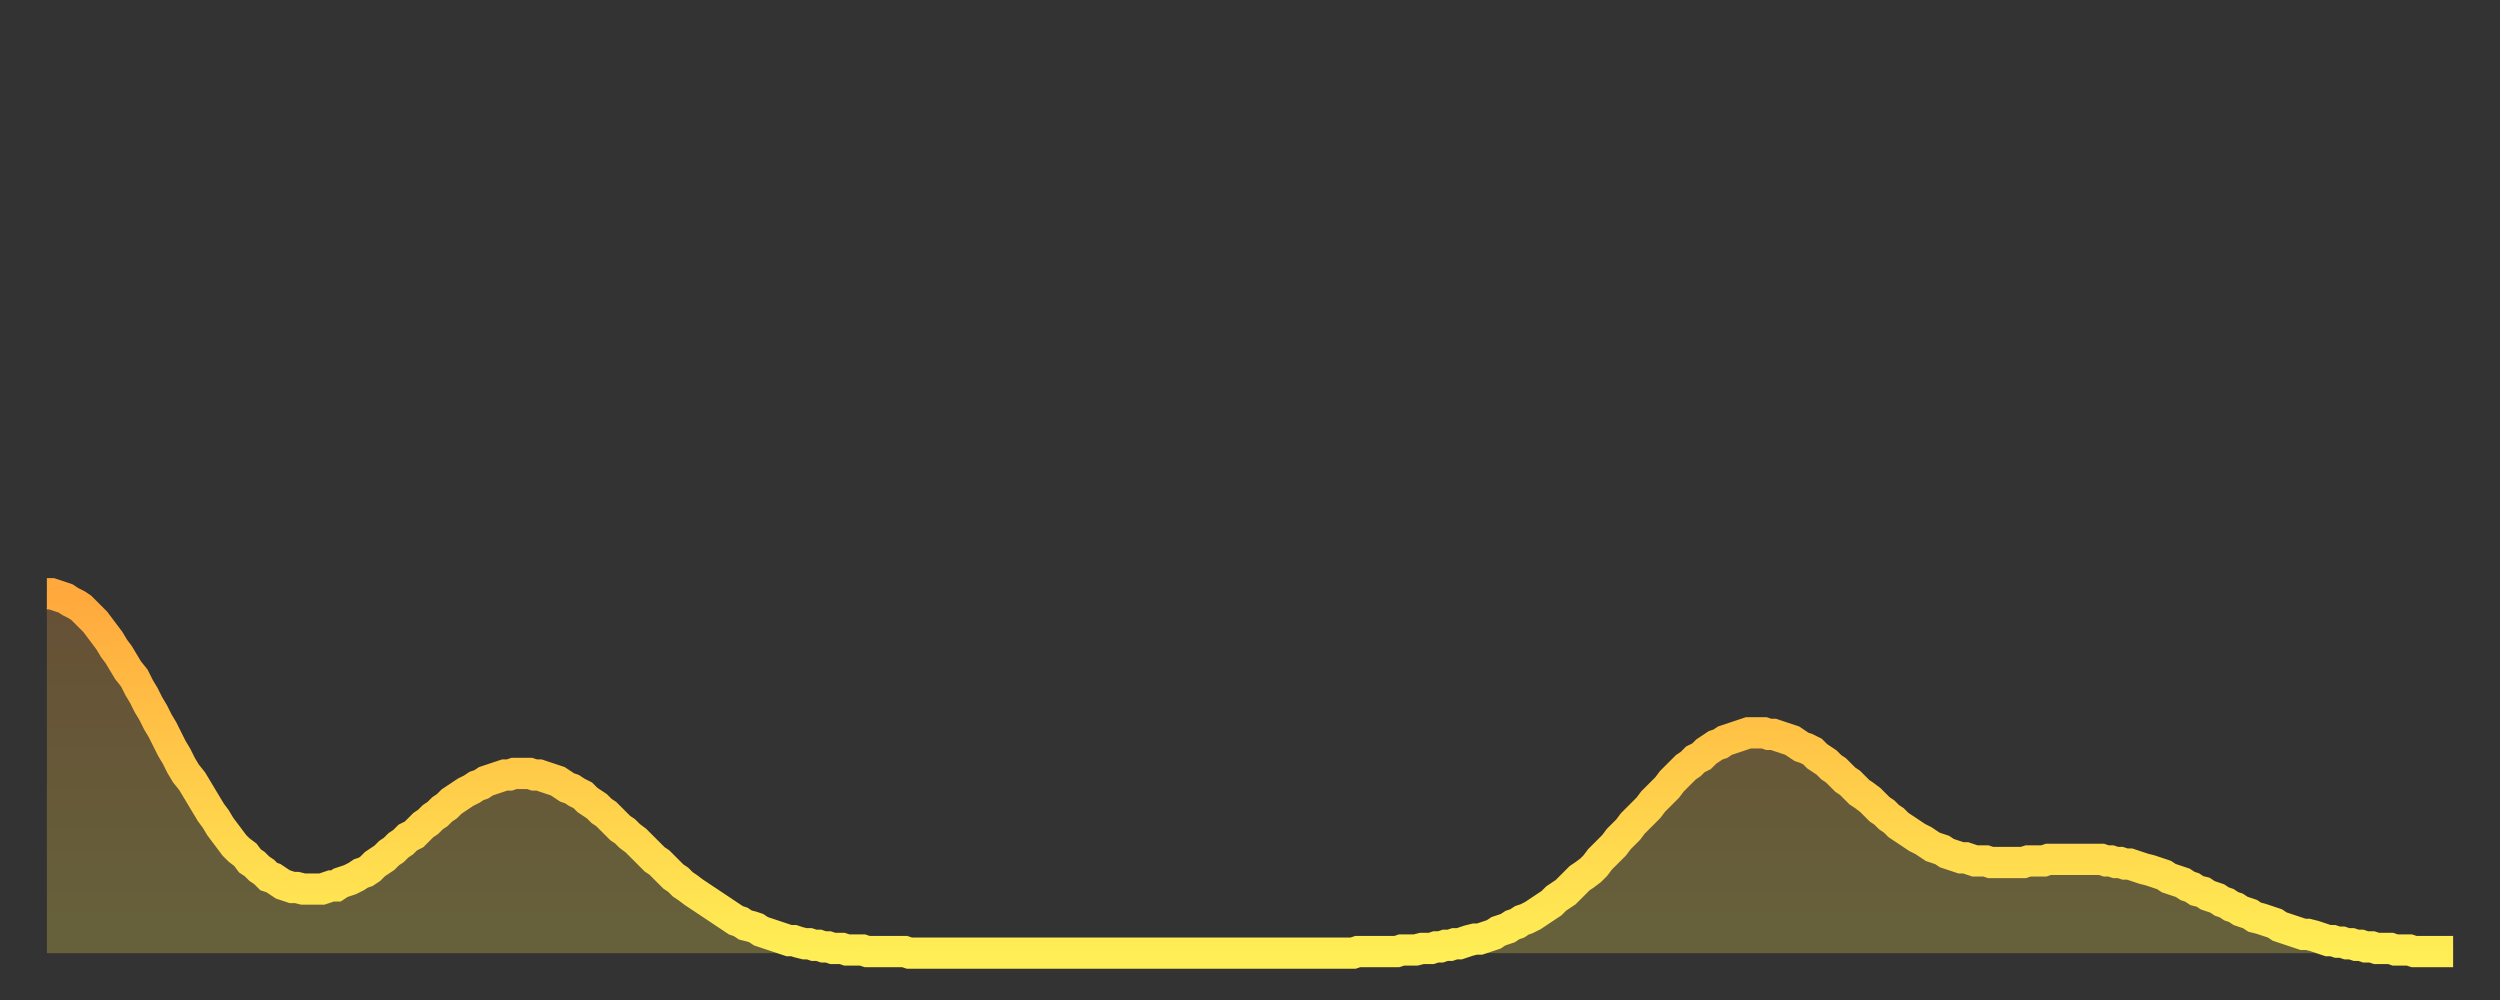
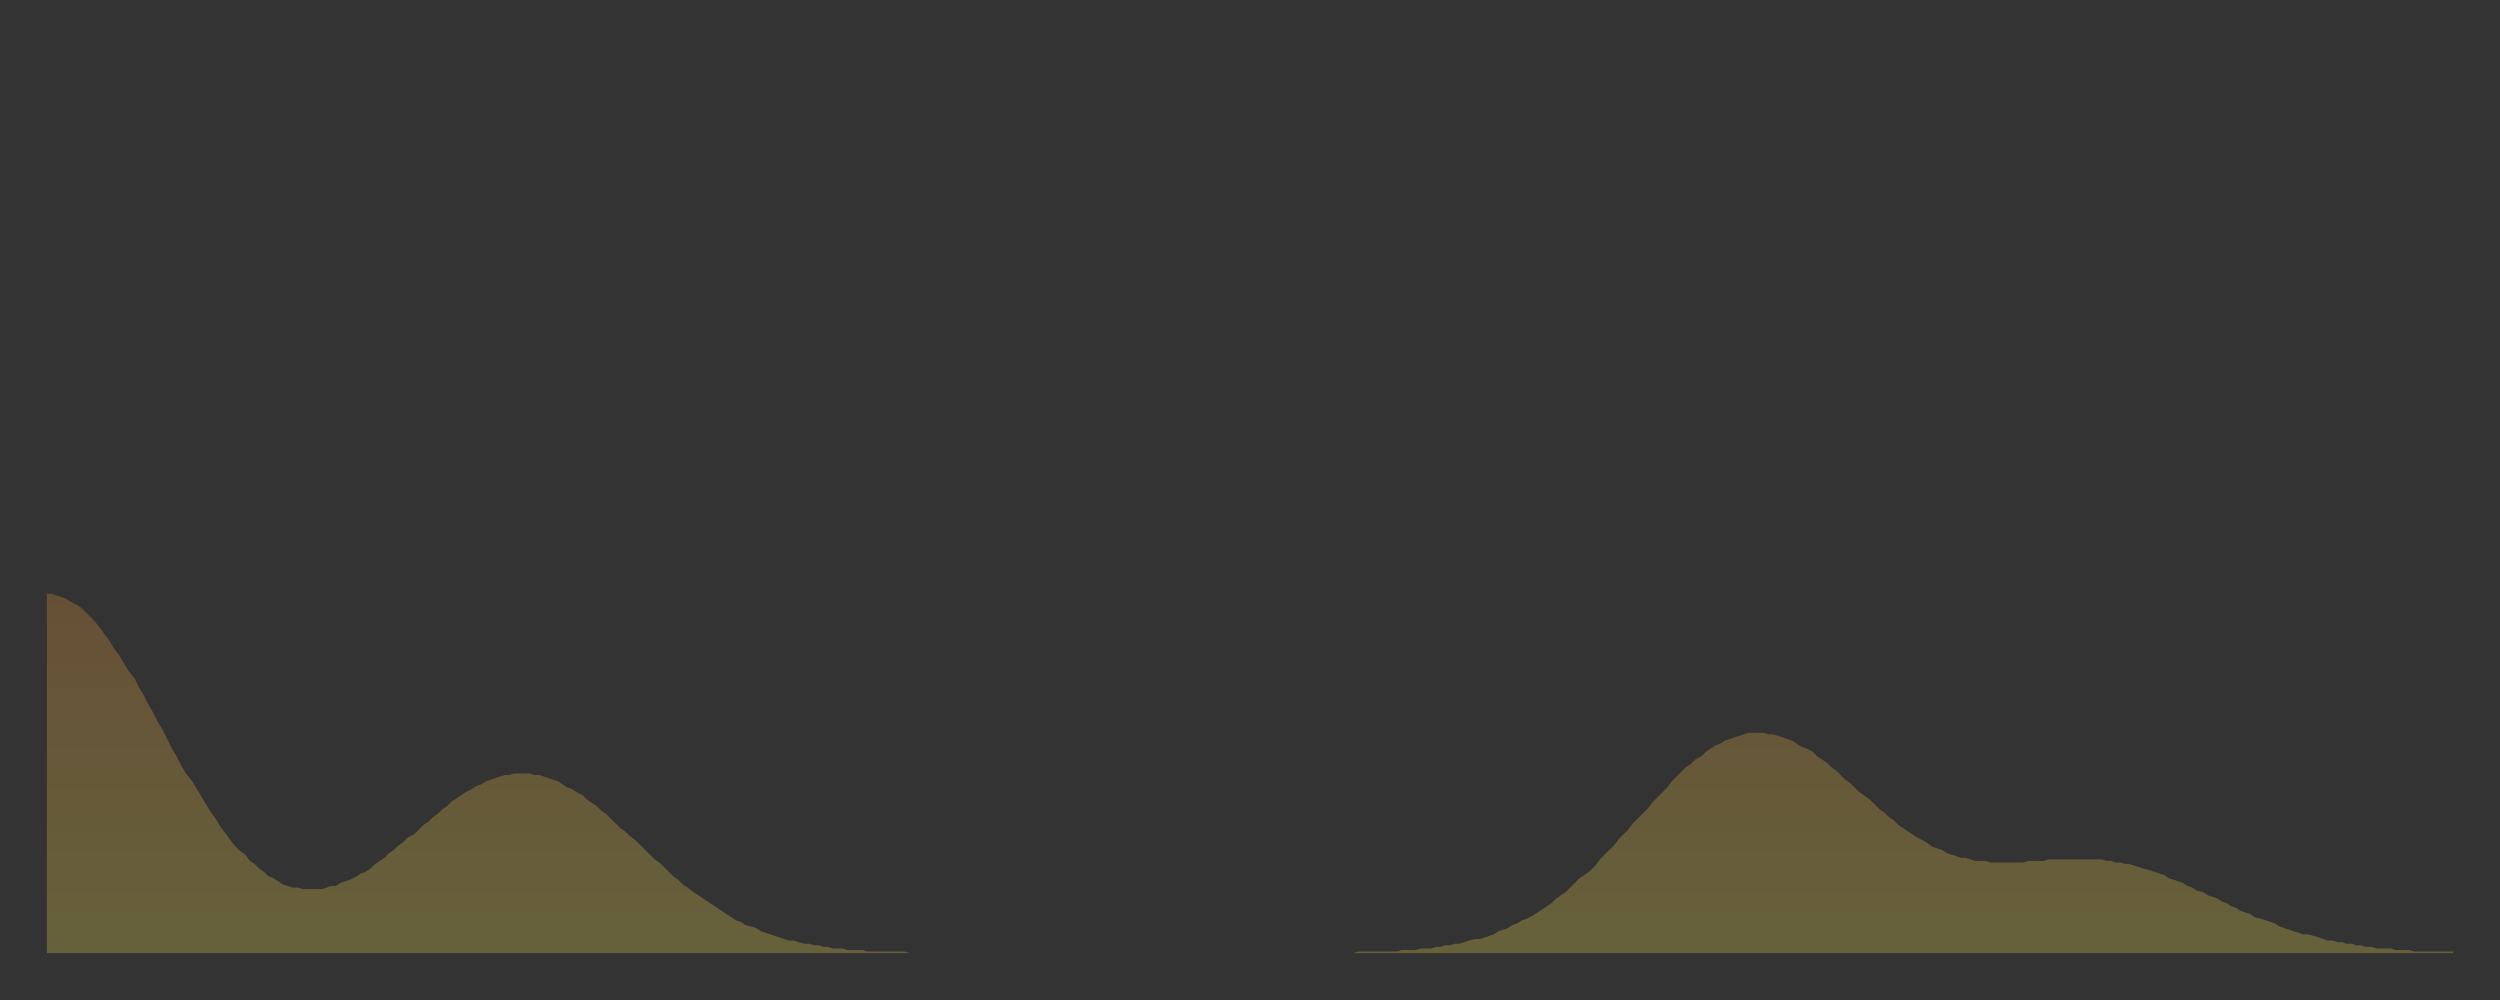
<svg xmlns="http://www.w3.org/2000/svg" baseProfile="full" height="64" version="1.1" width="160">
  <rect width="100%" height="100%" fill="#333333" stroke="none" />
  <defs>
    <linearGradient id="id76896" x1="0" x2="0" y1="0" y2="1">
      <stop offset="0%" stop-color="#ffa83d" />
      <stop offset="50%" stop-color="#ffcb49" />
      <stop offset="100%" stop-color="#ffee55" />
    </linearGradient>
  </defs>
  <g transform="translate(3,3)">
    <g>
-       <path d="M 0.0 35.0 0.3 35.0 0.6 35.1 0.9 35.2 1.2 35.3 1.5 35.5 1.9 35.7 2.2 35.9 2.5 36.2 2.8 36.5 3.1 36.8 3.4 37.2 3.7 37.6 4.0 38.0 4.3 38.5 4.6 38.9 4.9 39.4 5.2 39.9 5.6 40.4 5.9 41.0 6.2 41.5 6.5 42.1 6.8 42.6 7.1 43.2 7.4 43.7 7.7 44.3 8.0 44.9 8.3 45.4 8.6 46.0 8.9 46.5 9.3 47.0 9.6 47.5 9.9 48.0 10.2 48.5 10.5 49.0 10.8 49.4 11.1 49.9 11.4 50.3 11.7 50.7 12.0 51.1 12.3 51.4 12.7 51.7 13.0 52.1 13.3 52.3 13.6 52.6 13.9 52.8 14.2 53.1 14.5 53.2 14.8 53.4 15.1 53.6 15.4 53.7 15.7 53.8 16.0 53.8 16.4 53.9 16.7 53.9 17.0 53.9 17.3 53.9 17.6 53.9 17.9 53.8 18.2 53.7 18.5 53.7 18.8 53.5 19.1 53.4 19.4 53.3 19.8 53.1 20.1 52.9 20.4 52.8 20.7 52.6 21.0 52.3 21.3 52.1 21.6 51.9 21.9 51.6 22.2 51.4 22.5 51.1 22.8 50.9 23.1 50.6 23.5 50.4 23.8 50.1 24.1 49.8 24.4 49.6 24.7 49.3 25.0 49.1 25.3 48.8 25.6 48.6 25.9 48.3 26.2 48.1 26.5 47.9 26.8 47.7 27.2 47.5 27.5 47.3 27.8 47.2 28.1 47.0 28.4 46.9 28.7 46.8 29.0 46.7 29.3 46.6 29.6 46.6 29.9 46.5 30.2 46.5 30.6 46.5 30.9 46.5 31.2 46.6 31.5 46.6 31.8 46.7 32.1 46.8 32.4 46.9 32.7 47.0 33.0 47.2 33.3 47.4 33.6 47.5 33.9 47.7 34.3 47.9 34.6 48.2 34.9 48.4 35.2 48.6 35.5 48.9 35.8 49.1 36.1 49.4 36.4 49.7 36.7 50.0 37.0 50.2 37.3 50.5 37.7 50.8 38.0 51.1 38.3 51.4 38.6 51.7 38.9 52.0 39.2 52.2 39.5 52.5 39.8 52.8 40.1 53.1 40.4 53.3 40.7 53.6 41.0 53.8 41.4 54.1 41.7 54.3 42.0 54.5 42.3 54.7 42.6 54.9 42.9 55.1 43.2 55.3 43.5 55.5 43.8 55.7 44.1 55.9 44.4 56.0 44.7 56.2 45.1 56.3 45.4 56.4 45.7 56.6 46.0 56.7 46.3 56.8 46.6 56.9 46.9 57.0 47.2 57.1 47.5 57.2 47.8 57.2 48.1 57.3 48.5 57.4 48.8 57.4 49.1 57.5 49.4 57.5 49.7 57.6 50.0 57.6 50.3 57.7 50.6 57.7 50.9 57.7 51.2 57.8 51.5 57.8 51.8 57.8 52.2 57.8 52.5 57.9 52.8 57.9 53.1 57.9 53.4 57.9 53.7 57.9 54.0 57.9 54.3 57.9 54.6 57.9 54.9 57.9 55.2 58.0 55.6 58.0 55.9 58.0 56.2 58.0 56.5 58.0 56.8 58.0 57.1 58.0 57.4 58.0 57.7 58.0 58.0 58.0 58.3 58.0 58.6 58.0 58.9 58.0 59.3 58.0 59.6 58.0 59.9 58.0 60.2 58.0 60.5 58.0 60.8 58.0 61.1 58.0 61.4 58.0 61.7 58.0 62.0 58.0 62.3 58.0 62.6 58.0 63.0 58.0 63.3 58.0 63.6 58.0 63.9 58.0 64.2 58.0 64.5 58.0 64.8 58.0 65.1 58.0 65.4 58.0 65.7 58.0 66.0 58.0 66.4 58.0 66.7 58.0 67.0 58.0 67.3 58.0 67.6 58.0 67.9 58.0 68.2 58.0 68.5 58.0 68.8 58.0 69.1 58.0 69.4 58.0 69.7 58.0 70.1 58.0 70.4 58.0 70.7 58.0 71.0 58.0 71.3 58.0 71.6 58.0 71.9 58.0 72.2 58.0 72.5 58.0 72.8 58.0 73.1 58.0 73.5 58.0 73.8 58.0 74.1 58.0 74.4 58.0 74.7 58.0 75.0 58.0 75.3 58.0 75.6 58.0 75.9 58.0 76.2 58.0 76.5 58.0 76.8 58.0 77.2 58.0 77.5 58.0 77.8 58.0 78.1 58.0 78.4 58.0 78.7 58.0 79.0 58.0 79.3 58.0 79.6 58.0 79.9 58.0 80.2 58.0 80.5 58.0 80.9 58.0 81.2 58.0 81.5 58.0 81.8 58.0 82.1 58.0 82.4 58.0 82.7 58.0 83.0 58.0 83.3 58.0 83.6 58.0 83.9 57.9 84.3 57.9 84.6 57.9 84.9 57.9 85.2 57.9 85.5 57.9 85.8 57.9 86.1 57.9 86.4 57.9 86.7 57.8 87.0 57.8 87.3 57.8 87.6 57.8 88.0 57.7 88.3 57.7 88.6 57.7 88.9 57.6 89.2 57.6 89.5 57.5 89.8 57.5 90.1 57.4 90.4 57.4 90.7 57.3 91.0 57.2 91.4 57.1 91.7 57.1 92.0 57.0 92.3 56.9 92.6 56.8 92.9 56.6 93.2 56.5 93.5 56.4 93.8 56.2 94.1 56.1 94.4 55.9 94.7 55.8 95.1 55.6 95.4 55.4 95.7 55.2 96.0 55.0 96.3 54.8 96.6 54.5 96.9 54.3 97.2 54.1 97.5 53.8 97.8 53.5 98.1 53.2 98.4 53.0 98.8 52.7 99.1 52.4 99.4 52.0 99.7 51.7 100.0 51.4 100.3 51.1 100.6 50.7 100.9 50.4 101.2 50.1 101.5 49.7 101.8 49.4 102.2 49.0 102.5 48.7 102.8 48.3 103.1 48.0 103.4 47.7 103.7 47.4 104.0 47.0 104.3 46.7 104.6 46.4 104.9 46.1 105.2 45.9 105.5 45.6 105.9 45.4 106.2 45.1 106.5 44.9 106.8 44.7 107.1 44.6 107.4 44.4 107.7 44.3 108.0 44.2 108.3 44.1 108.6 44.0 108.9 43.9 109.3 43.9 109.6 43.9 109.9 43.9 110.2 44.0 110.5 44.0 110.8 44.1 111.1 44.2 111.4 44.3 111.7 44.4 112.0 44.6 112.3 44.8 112.6 44.9 113.0 45.1 113.3 45.4 113.6 45.6 113.9 45.8 114.2 46.1 114.5 46.3 114.8 46.6 115.1 46.9 115.4 47.1 115.7 47.4 116.0 47.7 116.3 47.9 116.7 48.2 117.0 48.5 117.3 48.8 117.6 49.0 117.9 49.3 118.2 49.5 118.5 49.8 118.8 50.0 119.1 50.2 119.4 50.4 119.7 50.6 120.1 50.8 120.4 51.0 120.7 51.2 121.0 51.3 121.3 51.4 121.6 51.6 121.9 51.7 122.2 51.8 122.5 51.9 122.8 51.9 123.1 52.0 123.4 52.1 123.8 52.1 124.1 52.1 124.4 52.2 124.7 52.2 125.0 52.2 125.3 52.2 125.6 52.2 125.9 52.2 126.2 52.2 126.5 52.2 126.8 52.1 127.2 52.1 127.5 52.1 127.8 52.1 128.1 52.0 128.4 52.0 128.7 52.0 129.0 52.0 129.3 52.0 129.6 52.0 129.9 52.0 130.2 52.0 130.5 52.0 130.9 52.0 131.2 52.0 131.5 52.0 131.8 52.1 132.1 52.1 132.4 52.2 132.7 52.2 133.0 52.3 133.3 52.3 133.6 52.4 133.9 52.5 134.2 52.6 134.6 52.7 134.9 52.8 135.2 52.9 135.5 53.0 135.8 53.2 136.1 53.3 136.4 53.4 136.7 53.5 137.0 53.7 137.3 53.8 137.6 54.0 138.0 54.1 138.3 54.3 138.6 54.4 138.9 54.5 139.2 54.7 139.5 54.8 139.8 55.0 140.1 55.1 140.4 55.3 140.7 55.4 141.0 55.5 141.3 55.7 141.7 55.8 142.0 55.9 142.3 56.0 142.6 56.1 142.9 56.3 143.2 56.4 143.5 56.5 143.8 56.6 144.1 56.7 144.4 56.8 144.7 56.8 145.1 56.9 145.4 57.0 145.7 57.1 146.0 57.2 146.3 57.2 146.6 57.3 146.9 57.3 147.2 57.4 147.5 57.4 147.8 57.5 148.1 57.5 148.4 57.6 148.8 57.6 149.1 57.7 149.4 57.7 149.7 57.7 150.0 57.7 150.3 57.8 150.6 57.8 150.9 57.8 151.2 57.8 151.5 57.9 151.8 57.9 152.1 57.9 152.5 57.9 152.8 57.9 153.1 57.9 153.4 57.9 153.7 57.9 154.0 57.9" fill="none" id="graph-curve" opacity="1" stroke="url(#id76896)" stroke-width="2" />
      <path d="M 0 58 L 0.0 35.0 0.3 35.0 0.6 35.1 0.9 35.2 1.2 35.3 1.5 35.5 1.9 35.7 2.2 35.9 2.5 36.2 2.8 36.5 3.1 36.8 3.4 37.2 3.7 37.6 4.0 38.0 4.3 38.5 4.6 38.9 4.9 39.4 5.2 39.9 5.6 40.4 5.9 41.0 6.2 41.5 6.5 42.1 6.8 42.6 7.1 43.2 7.4 43.7 7.7 44.3 8.0 44.9 8.3 45.4 8.6 46.0 8.9 46.5 9.3 47.0 9.6 47.5 9.9 48.0 10.2 48.5 10.5 49.0 10.8 49.4 11.1 49.9 11.4 50.3 11.7 50.7 12.0 51.1 12.3 51.4 12.7 51.7 13.0 52.1 13.3 52.3 13.6 52.6 13.9 52.8 14.2 53.1 14.5 53.2 14.8 53.4 15.1 53.6 15.4 53.7 15.7 53.8 16.0 53.8 16.4 53.9 16.7 53.9 17.0 53.9 17.3 53.9 17.6 53.9 17.9 53.8 18.2 53.7 18.5 53.7 18.8 53.5 19.1 53.4 19.4 53.3 19.8 53.1 20.1 52.9 20.4 52.8 20.7 52.6 21.0 52.3 21.3 52.1 21.6 51.9 21.9 51.6 22.2 51.4 22.5 51.1 22.8 50.9 23.1 50.6 23.5 50.4 23.8 50.1 24.1 49.8 24.4 49.6 24.7 49.3 25.0 49.1 25.3 48.8 25.6 48.6 25.9 48.3 26.2 48.1 26.5 47.9 26.8 47.7 27.2 47.5 27.5 47.3 27.8 47.2 28.1 47.0 28.4 46.9 28.7 46.8 29.0 46.7 29.3 46.6 29.6 46.6 29.9 46.5 30.2 46.5 30.6 46.5 30.9 46.5 31.2 46.6 31.5 46.6 31.8 46.7 32.1 46.8 32.4 46.9 32.7 47.0 33.0 47.2 33.3 47.4 33.6 47.5 33.9 47.7 34.3 47.9 34.6 48.2 34.9 48.4 35.2 48.6 35.5 48.9 35.8 49.1 36.1 49.4 36.4 49.7 36.7 50.0 37.0 50.2 37.3 50.5 37.7 50.8 38.0 51.1 38.3 51.4 38.6 51.7 38.9 52.0 39.2 52.2 39.5 52.5 39.8 52.8 40.1 53.1 40.4 53.3 40.7 53.6 41.0 53.8 41.4 54.1 41.7 54.3 42.0 54.5 42.3 54.7 42.6 54.9 42.9 55.1 43.2 55.3 43.5 55.5 43.8 55.7 44.1 55.9 44.4 56.0 44.7 56.2 45.1 56.3 45.4 56.4 45.7 56.6 46.0 56.7 46.3 56.8 46.6 56.9 46.9 57.0 47.2 57.1 47.5 57.2 47.8 57.2 48.1 57.3 48.5 57.4 48.8 57.4 49.1 57.5 49.4 57.5 49.7 57.6 50.0 57.6 50.3 57.7 50.6 57.7 50.9 57.7 51.2 57.8 51.5 57.8 51.8 57.8 52.2 57.8 52.5 57.9 52.8 57.9 53.1 57.9 53.4 57.9 53.7 57.9 54.0 57.9 54.3 57.9 54.6 57.9 54.9 57.9 55.2 58.0 55.6 58.0 55.9 58.0 56.2 58.0 56.5 58.0 56.8 58.0 57.1 58.0 57.4 58.0 57.7 58.0 58.0 58.0 58.3 58.0 58.6 58.0 58.9 58.0 59.3 58.0 59.6 58.0 59.9 58.0 60.2 58.0 60.5 58.0 60.8 58.0 61.1 58.0 61.4 58.0 61.7 58.0 62.0 58.0 62.3 58.0 62.6 58.0 63.0 58.0 63.3 58.0 63.6 58.0 63.9 58.0 64.2 58.0 64.5 58.0 64.8 58.0 65.1 58.0 65.4 58.0 65.7 58.0 66.0 58.0 66.4 58.0 66.7 58.0 67.0 58.0 67.3 58.0 67.6 58.0 67.9 58.0 68.2 58.0 68.5 58.0 68.8 58.0 69.1 58.0 69.4 58.0 69.7 58.0 70.1 58.0 70.4 58.0 70.7 58.0 71.0 58.0 71.3 58.0 71.6 58.0 71.9 58.0 72.2 58.0 72.5 58.0 72.8 58.0 73.1 58.0 73.5 58.0 73.8 58.0 74.1 58.0 74.4 58.0 74.7 58.0 75.0 58.0 75.3 58.0 75.6 58.0 75.9 58.0 76.2 58.0 76.5 58.0 76.8 58.0 77.2 58.0 77.5 58.0 77.8 58.0 78.1 58.0 78.4 58.0 78.7 58.0 79.0 58.0 79.3 58.0 79.6 58.0 79.9 58.0 80.2 58.0 80.5 58.0 80.9 58.0 81.2 58.0 81.5 58.0 81.8 58.0 82.1 58.0 82.4 58.0 82.7 58.0 83.0 58.0 83.3 58.0 83.6 58.0 83.9 57.9 84.3 57.9 84.6 57.9 84.9 57.9 85.2 57.9 85.5 57.9 85.8 57.9 86.1 57.9 86.4 57.9 86.7 57.8 87.0 57.8 87.3 57.8 87.6 57.8 88.0 57.7 88.3 57.7 88.6 57.7 88.9 57.6 89.2 57.6 89.5 57.5 89.8 57.5 90.1 57.4 90.4 57.4 90.7 57.3 91.0 57.2 91.4 57.1 91.7 57.1 92.0 57.0 92.3 56.9 92.6 56.8 92.9 56.6 93.2 56.5 93.5 56.4 93.8 56.2 94.1 56.1 94.4 55.9 94.7 55.8 95.1 55.6 95.4 55.4 95.7 55.2 96.0 55.0 96.3 54.8 96.6 54.5 96.9 54.3 97.2 54.1 97.5 53.8 97.8 53.5 98.1 53.2 98.4 53.0 98.8 52.7 99.1 52.4 99.4 52.0 99.7 51.7 100.0 51.4 100.3 51.1 100.6 50.7 100.9 50.4 101.2 50.1 101.5 49.7 101.8 49.4 102.2 49.0 102.5 48.7 102.8 48.3 103.1 48.0 103.4 47.7 103.7 47.4 104.0 47.0 104.3 46.7 104.6 46.4 104.9 46.1 105.2 45.9 105.5 45.6 105.9 45.4 106.2 45.1 106.5 44.9 106.8 44.7 107.1 44.6 107.4 44.4 107.7 44.3 108.0 44.2 108.3 44.1 108.6 44.0 108.9 43.9 109.3 43.9 109.6 43.9 109.9 43.9 110.2 44.0 110.5 44.0 110.8 44.1 111.1 44.2 111.4 44.3 111.7 44.4 112.0 44.6 112.3 44.8 112.6 44.9 113.0 45.1 113.3 45.4 113.6 45.6 113.9 45.8 114.2 46.1 114.5 46.3 114.8 46.6 115.1 46.9 115.4 47.1 115.7 47.4 116.0 47.7 116.3 47.9 116.7 48.2 117.0 48.5 117.3 48.8 117.6 49.0 117.9 49.3 118.2 49.5 118.5 49.8 118.8 50.0 119.1 50.2 119.4 50.4 119.7 50.6 120.1 50.8 120.4 51.0 120.7 51.2 121.0 51.3 121.3 51.4 121.6 51.6 121.9 51.7 122.2 51.8 122.5 51.9 122.8 51.9 123.1 52.0 123.4 52.1 123.8 52.1 124.1 52.1 124.4 52.2 124.7 52.2 125.0 52.2 125.3 52.2 125.6 52.2 125.9 52.2 126.2 52.2 126.5 52.2 126.8 52.1 127.2 52.1 127.5 52.1 127.8 52.1 128.1 52.0 128.4 52.0 128.7 52.0 129.0 52.0 129.3 52.0 129.6 52.0 129.9 52.0 130.2 52.0 130.5 52.0 130.9 52.0 131.2 52.0 131.5 52.0 131.8 52.1 132.1 52.1 132.4 52.2 132.7 52.2 133.0 52.3 133.3 52.3 133.6 52.4 133.9 52.5 134.2 52.6 134.6 52.7 134.9 52.8 135.2 52.9 135.5 53.0 135.8 53.2 136.1 53.3 136.4 53.4 136.7 53.5 137.0 53.7 137.3 53.8 137.6 54.0 138.0 54.1 138.3 54.3 138.6 54.4 138.9 54.5 139.2 54.7 139.5 54.8 139.8 55.0 140.1 55.1 140.4 55.3 140.7 55.4 141.0 55.5 141.3 55.7 141.7 55.8 142.0 55.9 142.3 56.0 142.6 56.1 142.9 56.3 143.2 56.4 143.5 56.5 143.8 56.6 144.1 56.7 144.4 56.8 144.7 56.8 145.1 56.9 145.4 57.0 145.7 57.1 146.0 57.2 146.3 57.2 146.6 57.3 146.9 57.3 147.2 57.4 147.5 57.4 147.8 57.5 148.1 57.5 148.4 57.6 148.8 57.6 149.1 57.7 149.4 57.7 149.7 57.7 150.0 57.7 150.3 57.8 150.6 57.8 150.9 57.8 151.2 57.8 151.5 57.9 151.8 57.9 152.1 57.9 152.5 57.9 152.8 57.9 153.1 57.9 153.4 57.9 153.7 57.9 154.0 57.9 154 58" fill="url(#id76896)" fill-opacity=".25" id="graph-shadow" />
    </g>
  </g>
</svg>